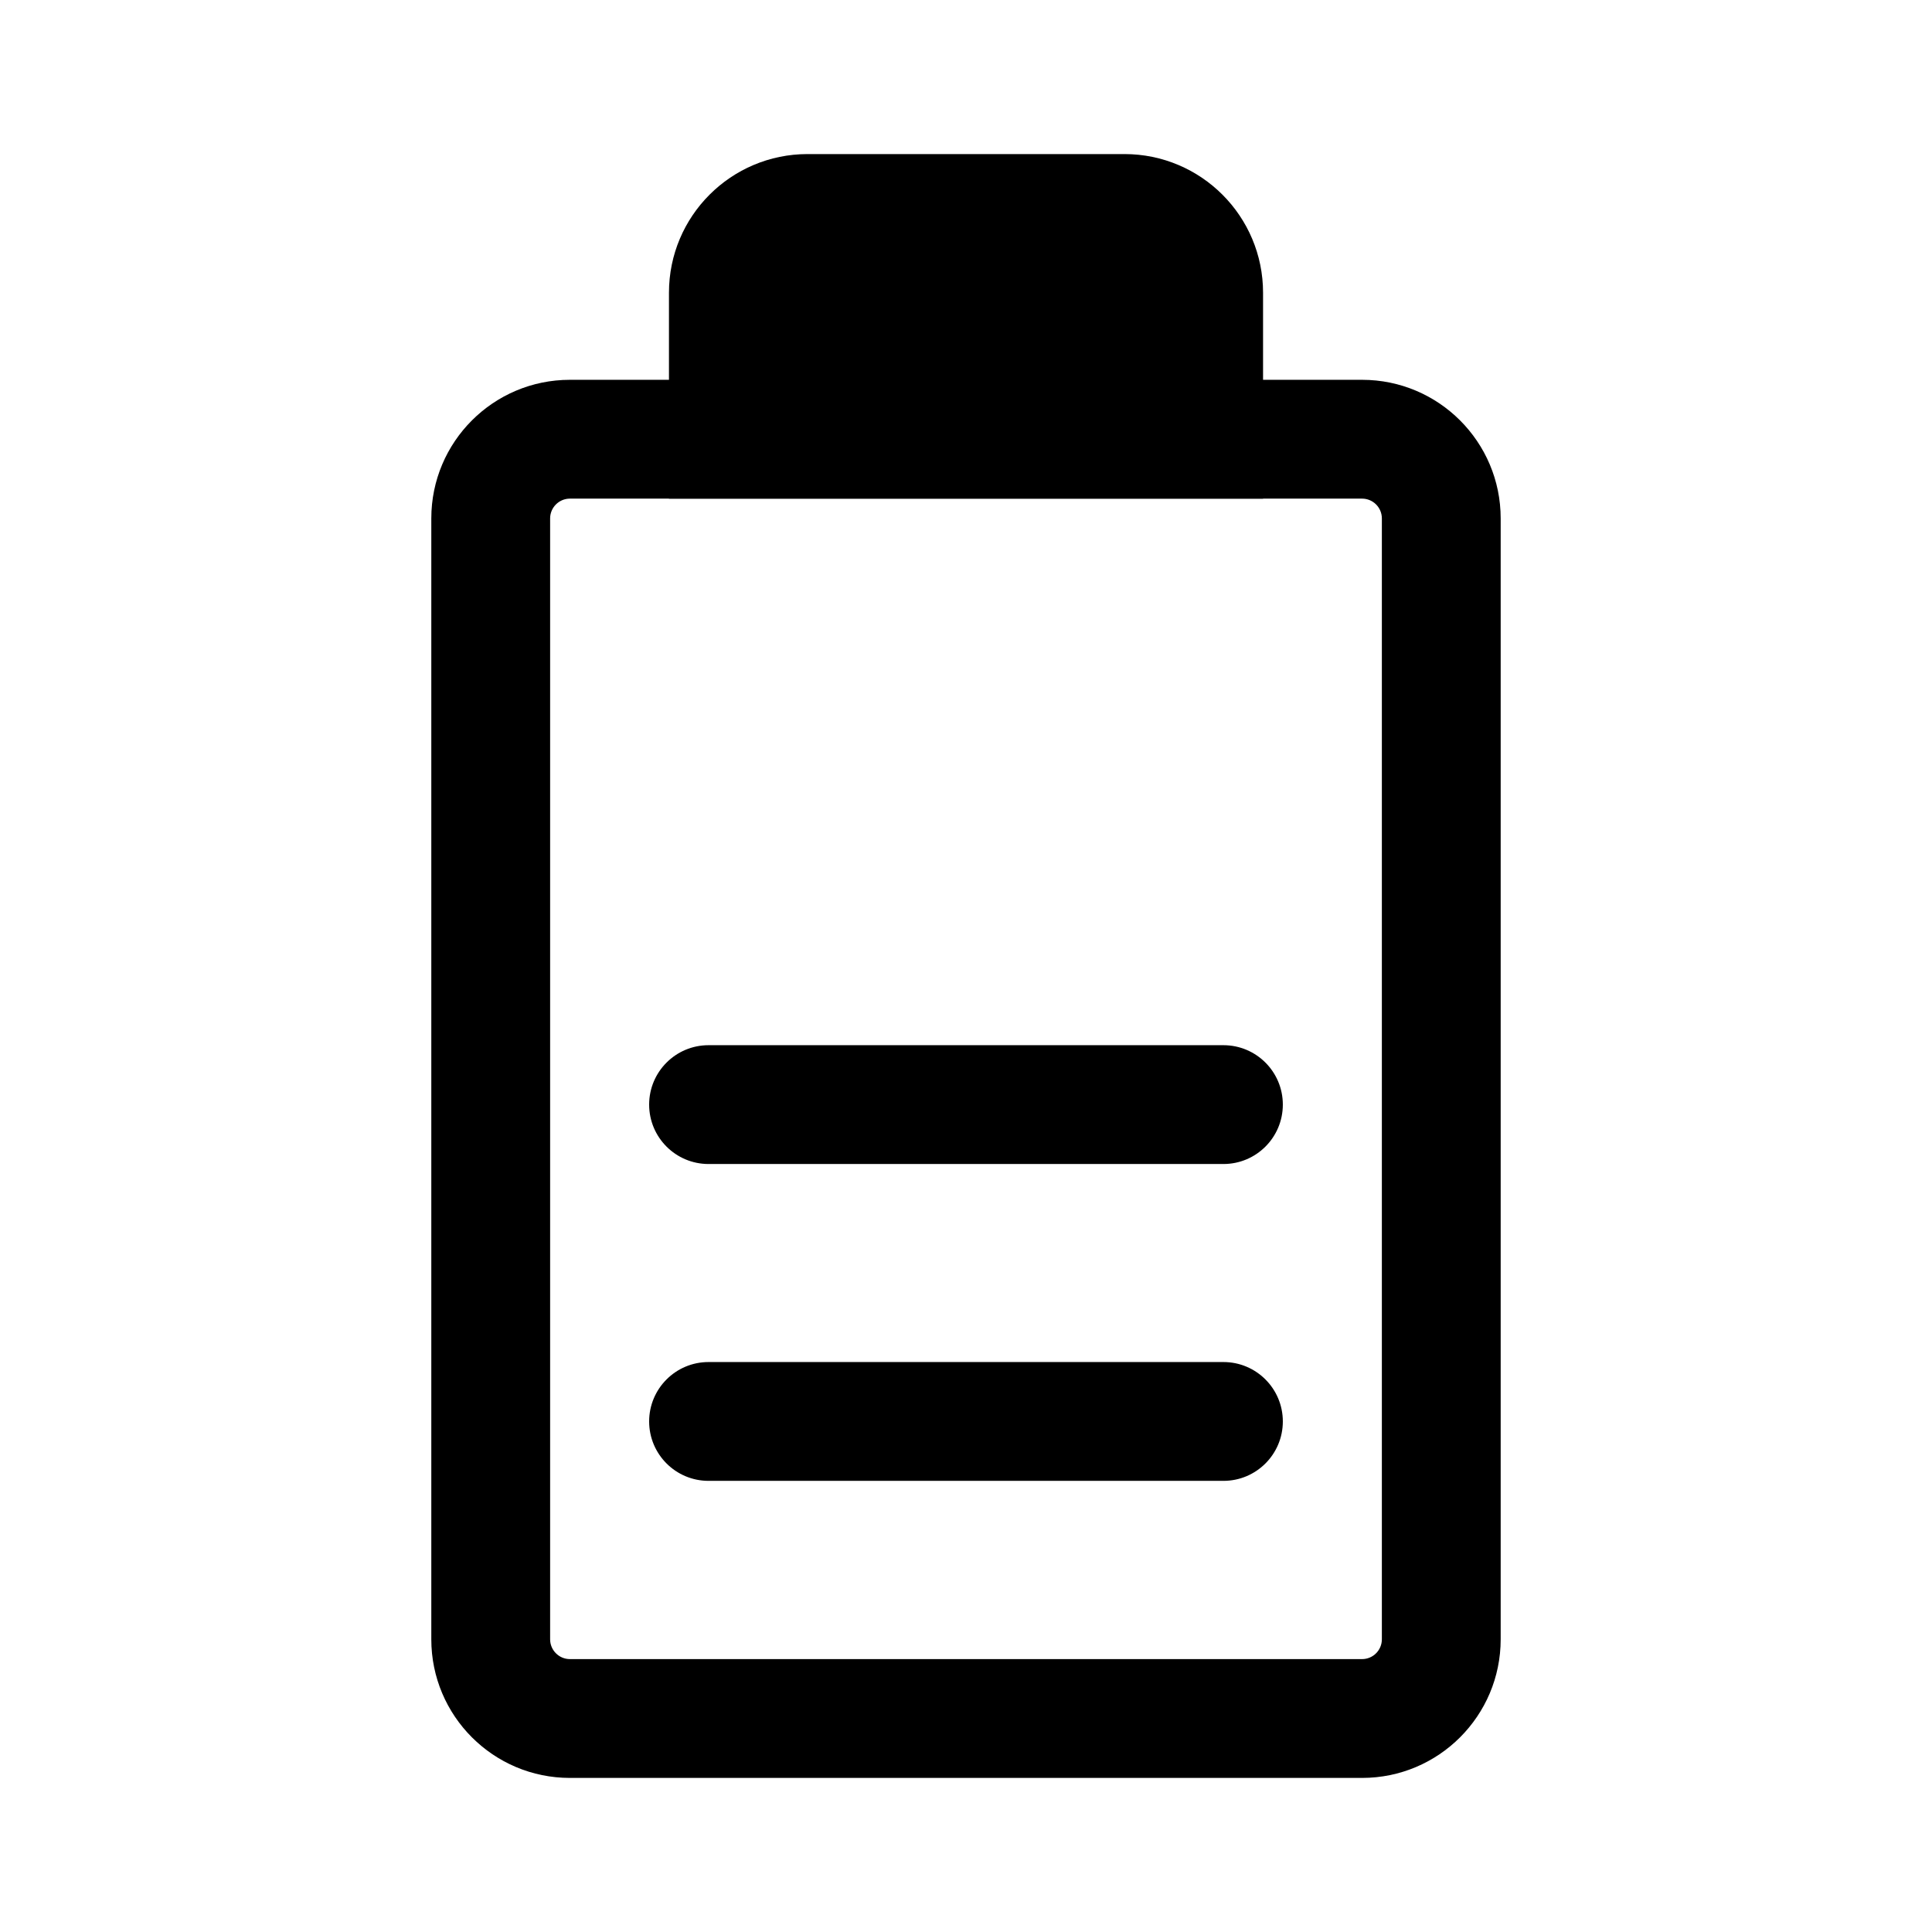
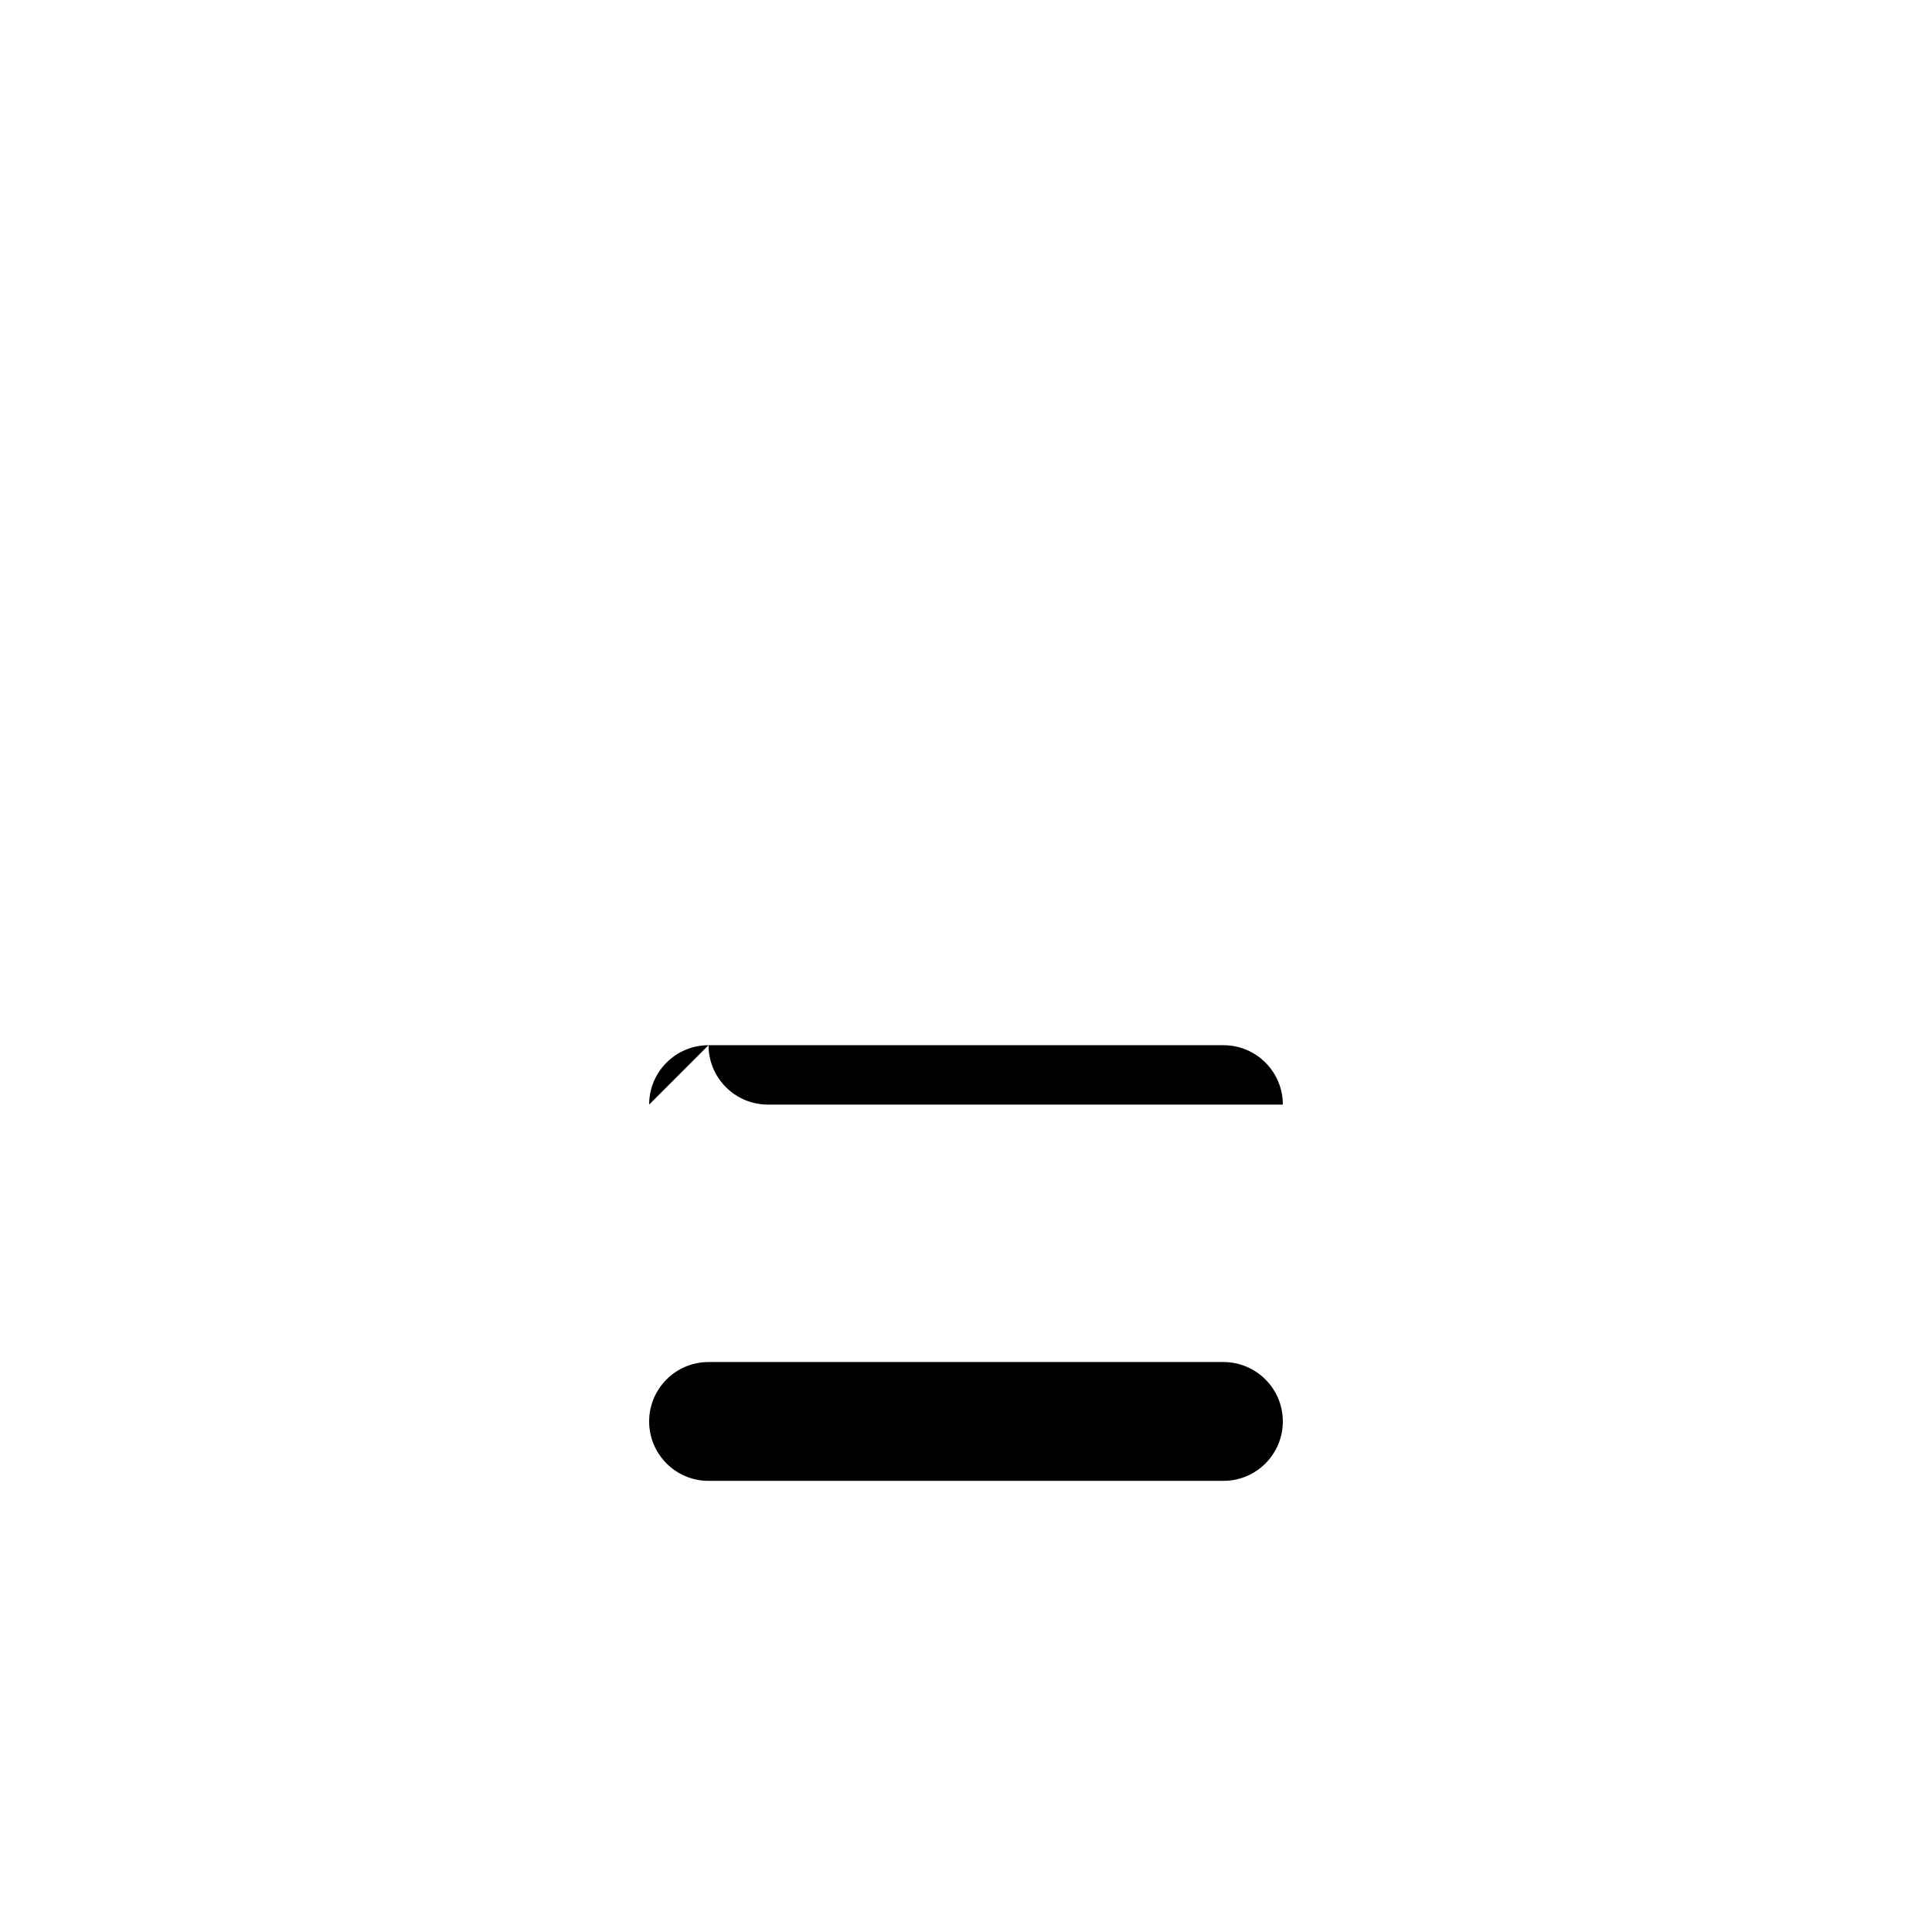
<svg xmlns="http://www.w3.org/2000/svg" fill="#000000" width="800px" height="800px" version="1.1" viewBox="144 144 512 512">
  <g fill-rule="evenodd">
-     <path d="m258.3 281.39c0-20.289 16.449-36.738 36.738-36.738h209.92c20.289 0 36.738 16.449 36.738 36.738v297.04c0 20.289-16.449 36.738-36.738 36.738h-209.92c-20.289 0-36.738-16.449-36.738-36.738zm36.738-5.25c-2.898 0-5.25 2.352-5.25 5.25v297.04c0 2.898 2.352 5.25 5.25 5.25h209.92c2.902 0 5.25-2.352 5.25-5.25v-297.04c0-2.898-2.348-5.25-5.25-5.25z" />
-     <path d="m358.02 184.83c-20.289 0-36.738 16.449-36.738 36.738v54.578h157.44v-54.578c0-20.289-16.449-36.738-36.734-36.738z" />
    <path d="m316.03 520.7c0-8.695 7.047-15.746 15.742-15.746h136.45c8.695 0 15.742 7.051 15.742 15.746s-7.047 15.742-15.742 15.742h-136.45c-8.695 0-15.742-7.047-15.742-15.742z" />
-     <path d="m316.03 436.73c0-8.695 7.047-15.742 15.742-15.742h136.45c8.695 0 15.742 7.047 15.742 15.742s-7.047 15.746-15.742 15.746h-136.45c-8.695 0-15.742-7.051-15.742-15.746z" />
+     <path d="m316.03 436.73c0-8.695 7.047-15.742 15.742-15.742h136.45c8.695 0 15.742 7.047 15.742 15.742h-136.45c-8.695 0-15.742-7.051-15.742-15.746z" />
  </g>
</svg>